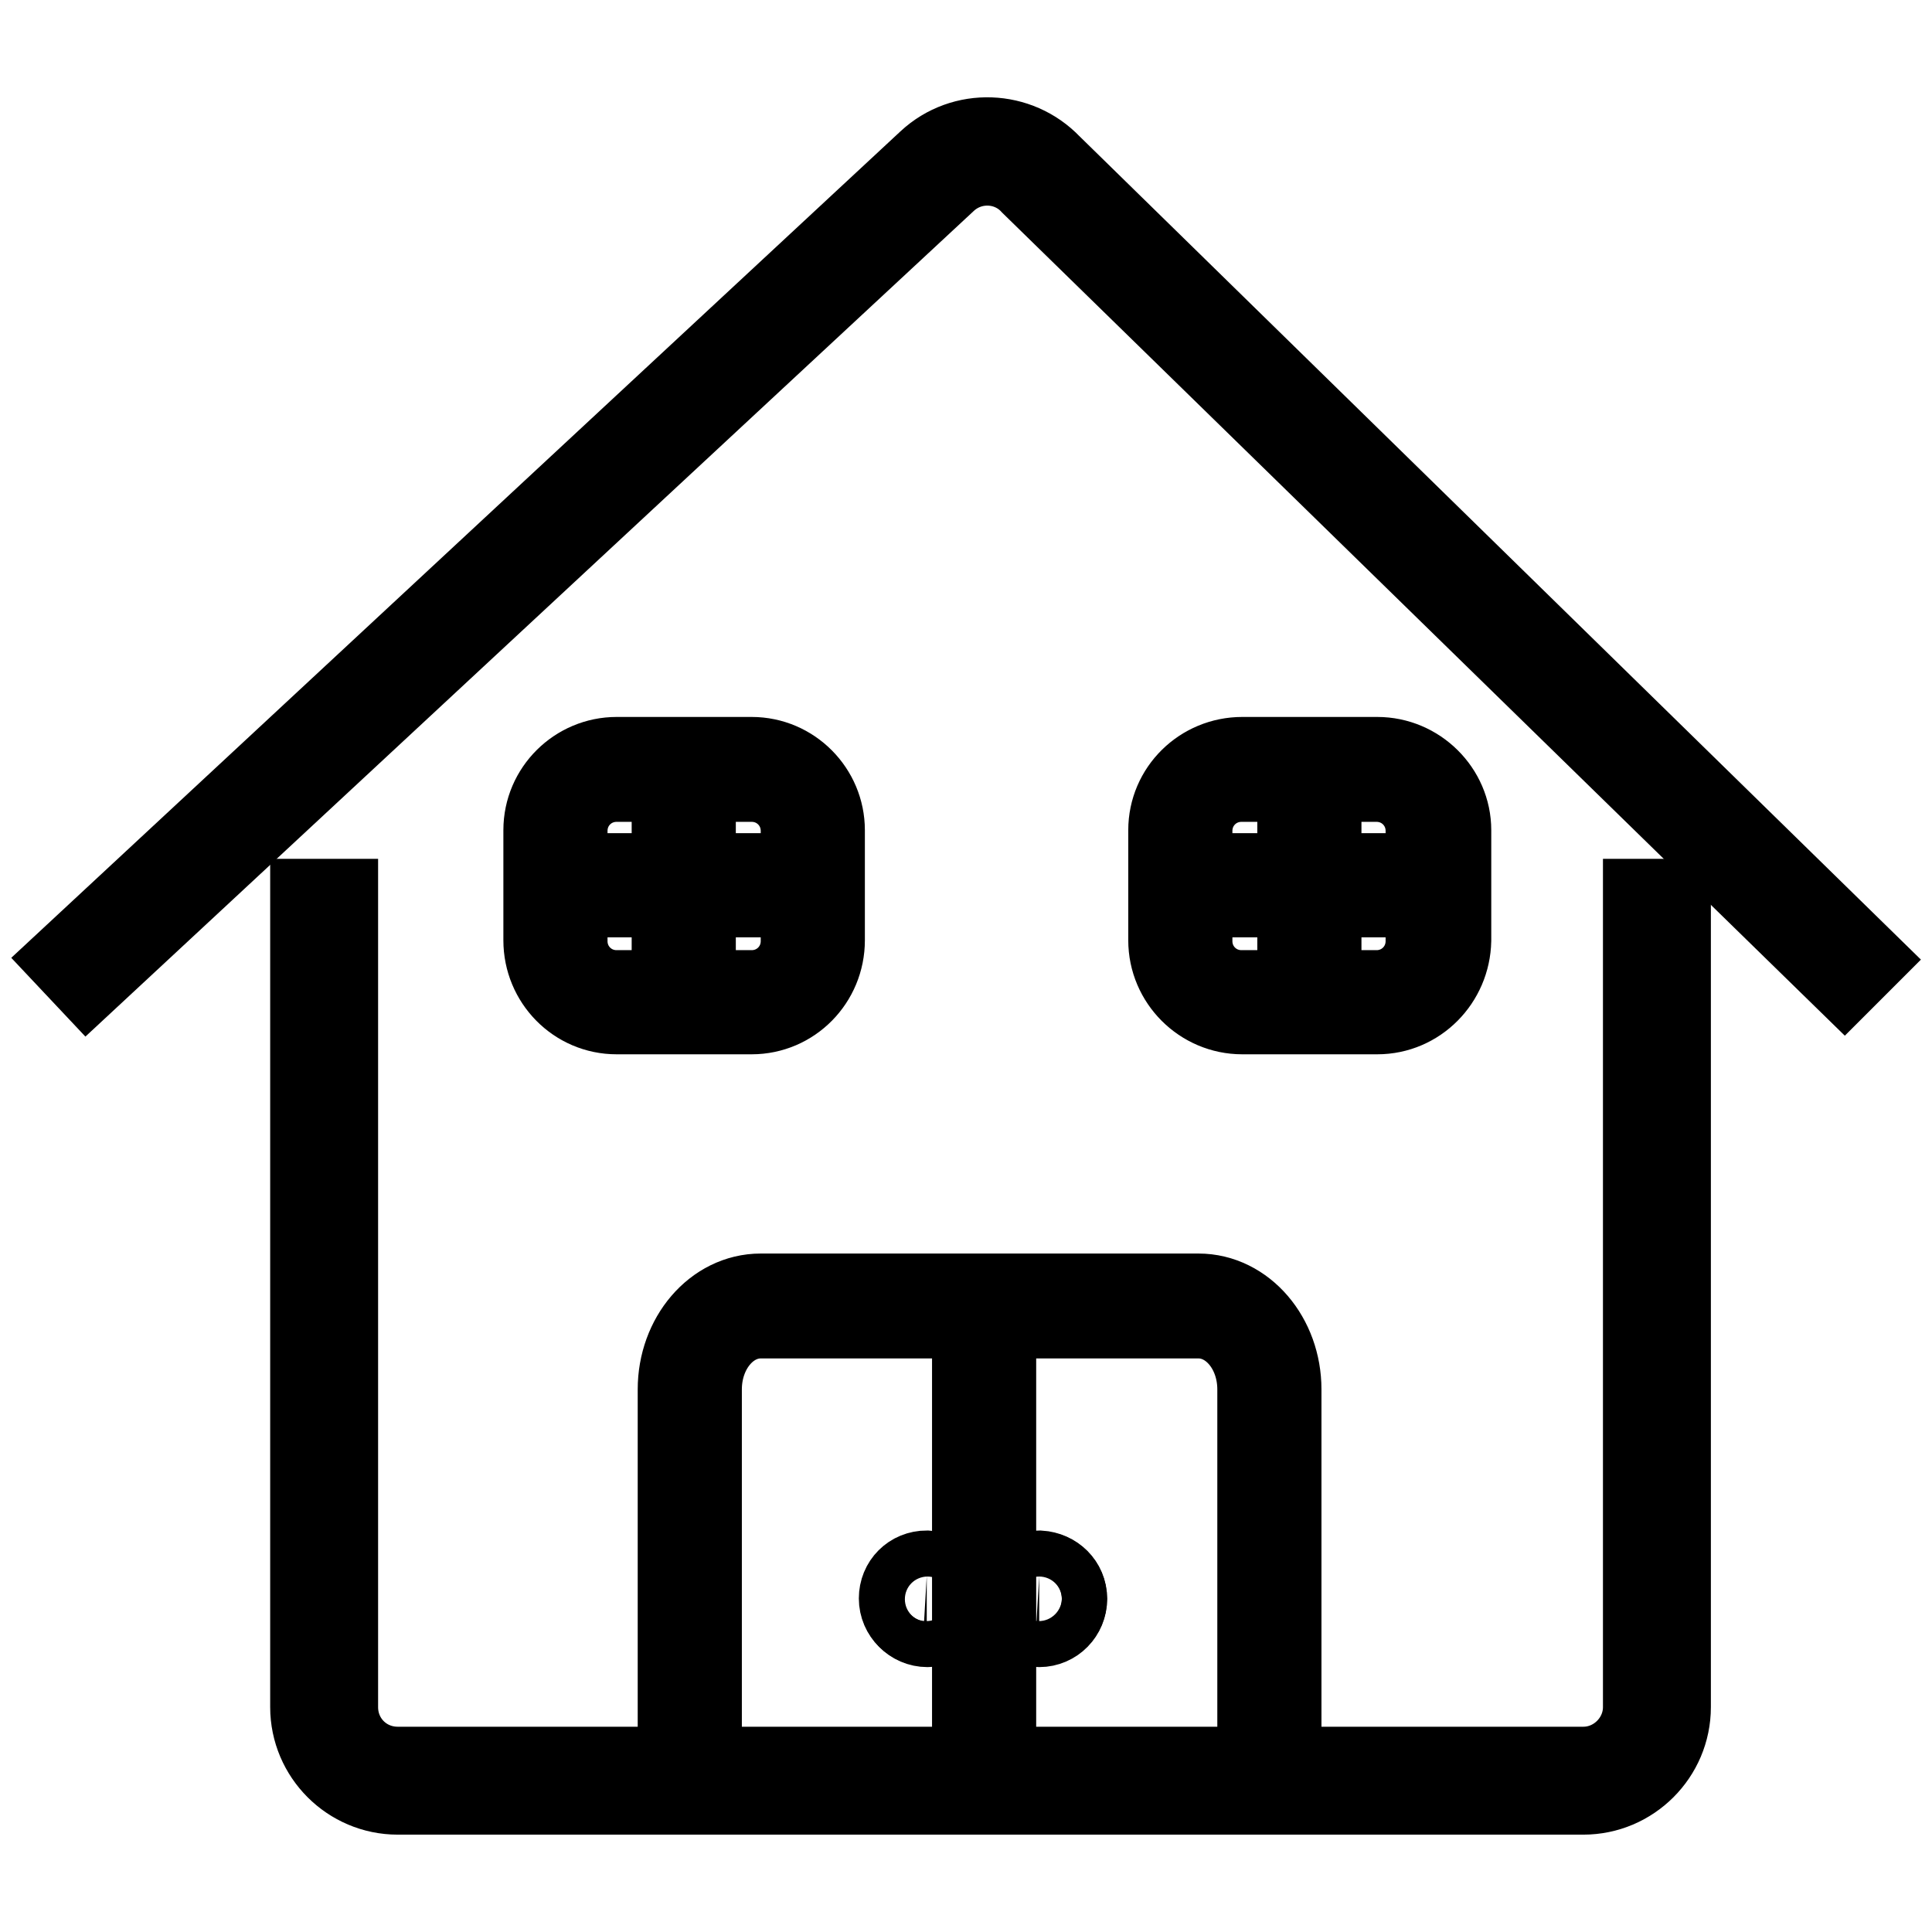
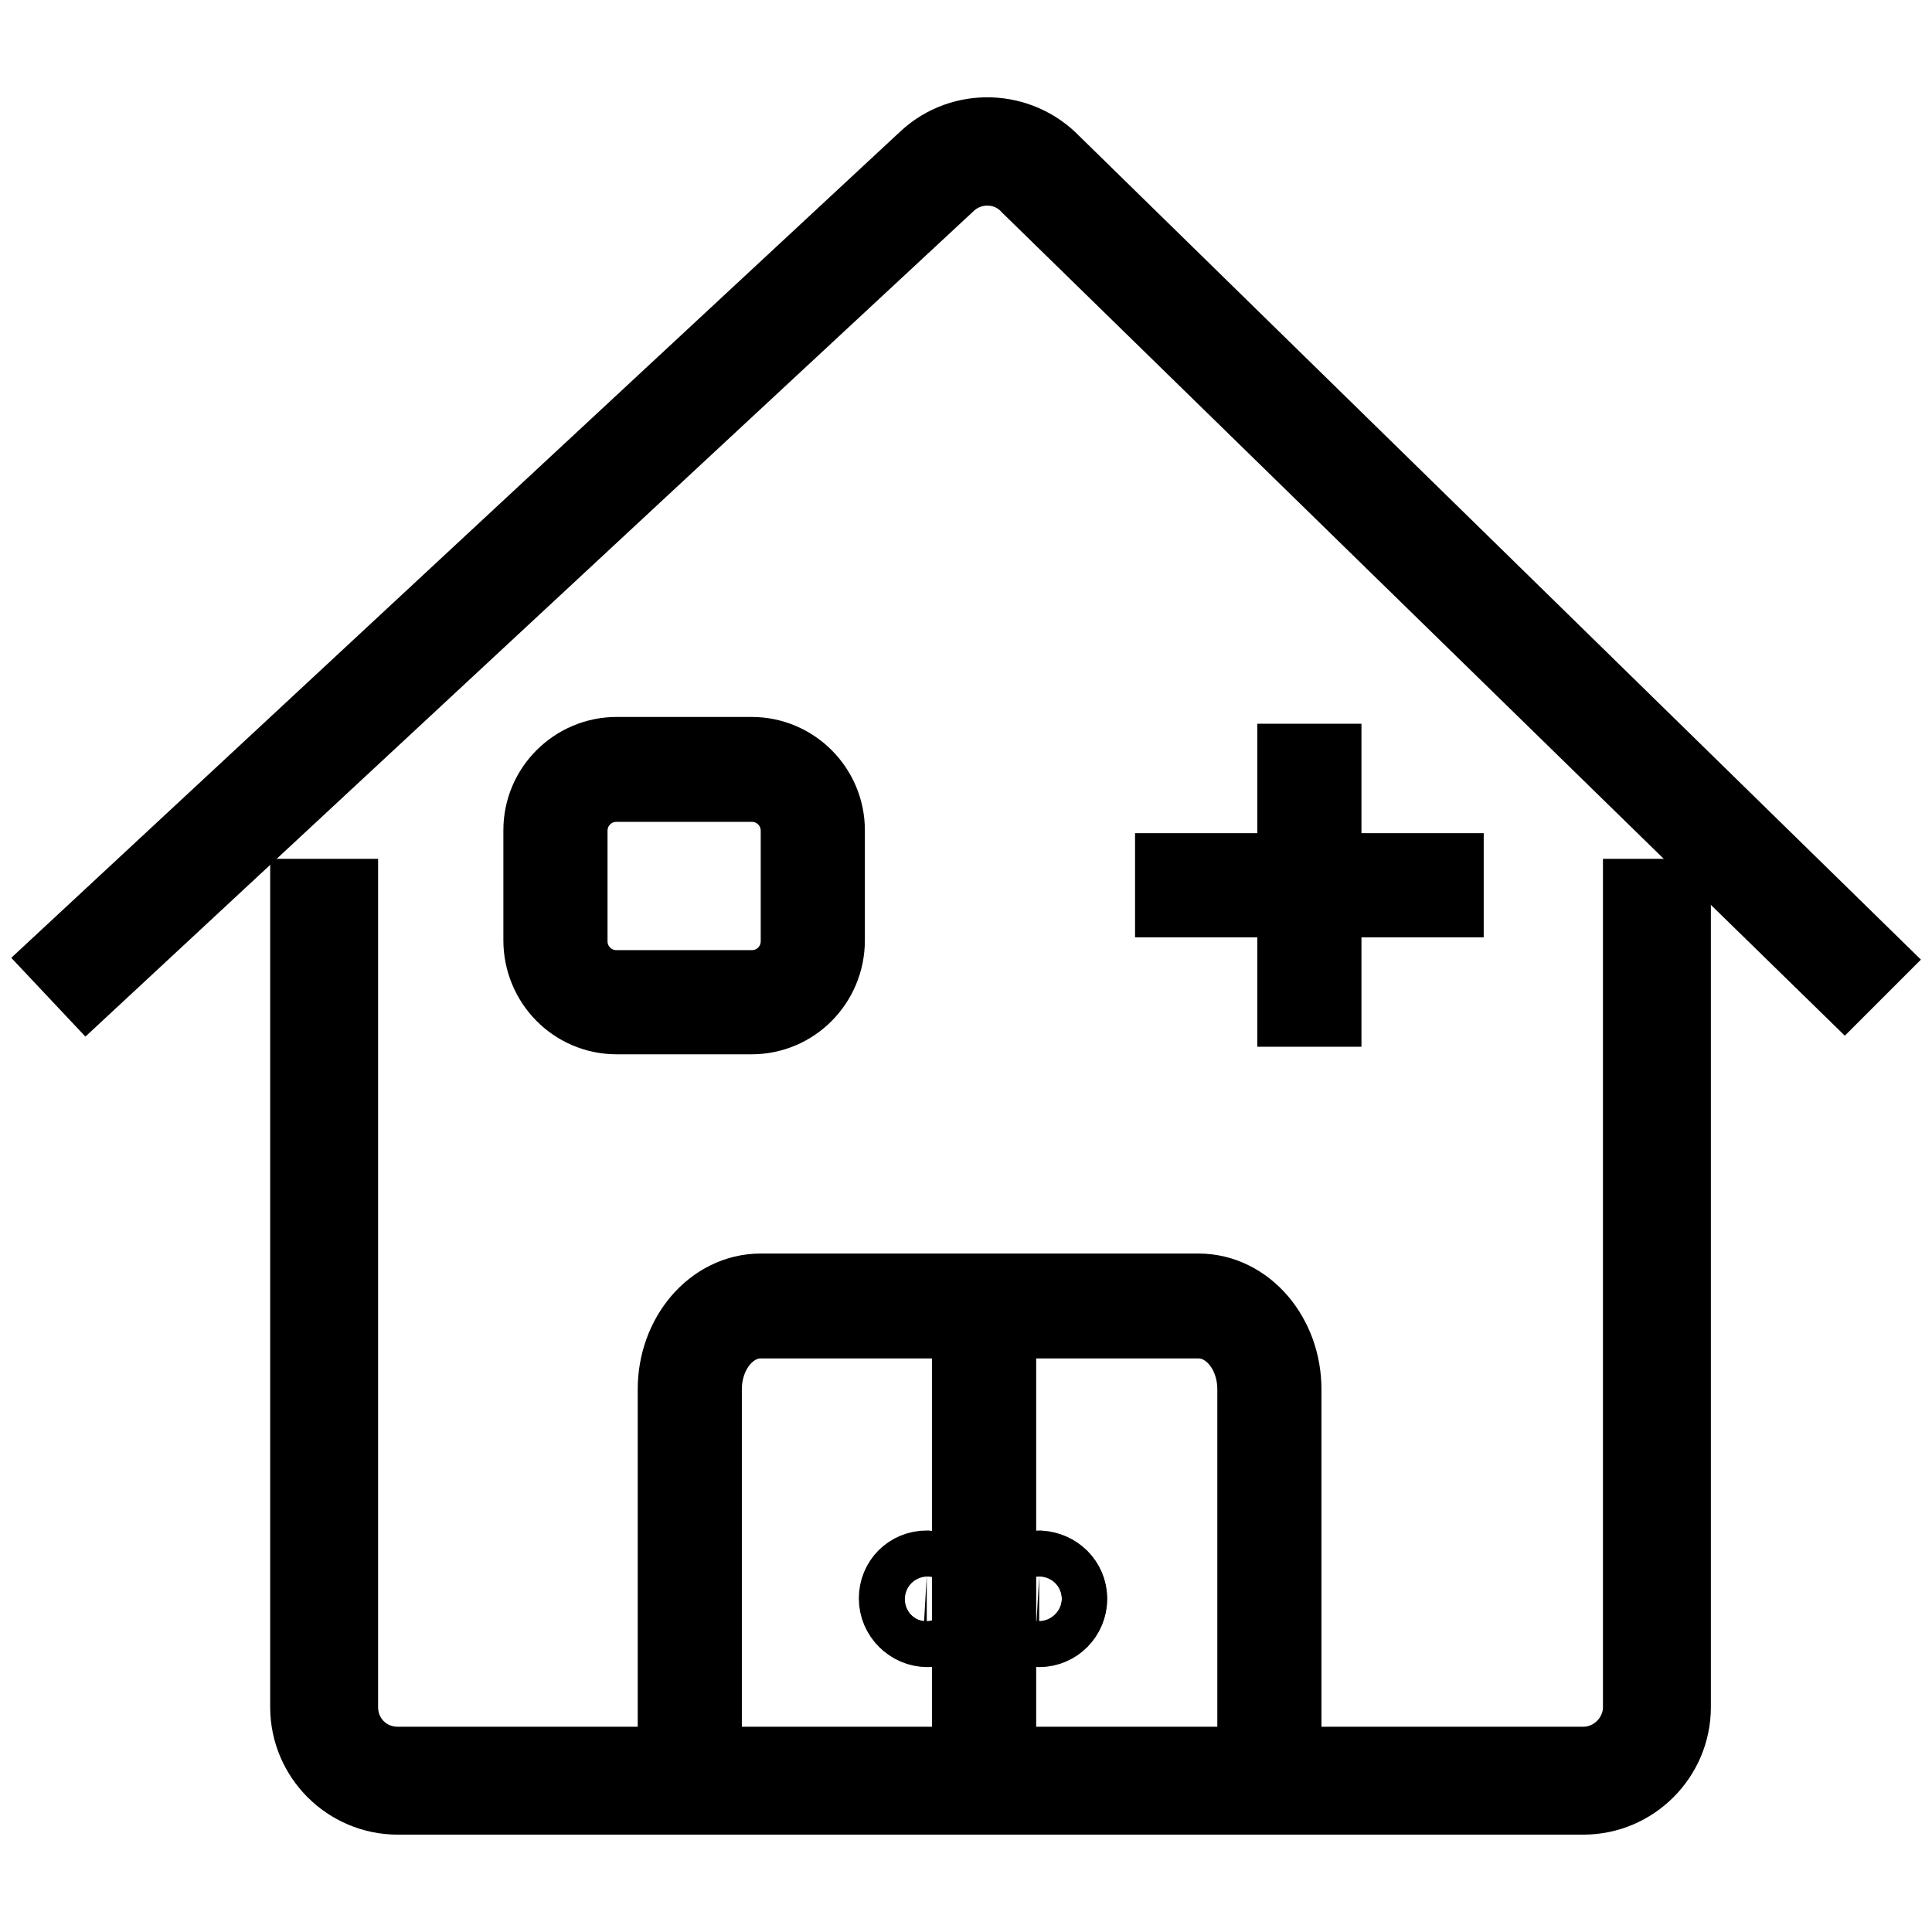
<svg xmlns="http://www.w3.org/2000/svg" version="1.1" x="0px" y="0px" viewBox="0 0 256 256" enable-background="new 0 0 256 256" xml:space="preserve">
  <g>
    <path stroke-width="12" fill-opacity="0" stroke="#000000" d="M209.8,237.1H52.7c-6,0-10.9-4.9-10.9-10.9V119.8h2.3v106.4c0,4.8,3.8,8.6,8.6,8.6h157.1 c4.7,0,8.6-3.9,8.6-8.6V119.8h2.3v106.4C220.7,232.2,215.8,237.1,209.8,237.1z" />
    <path stroke-width="12" fill-opacity="0" stroke="#000000" d="M169.1,236h-1.8v-51.9c0-5.6-3.8-10.1-8.5-10.1h-58c-4.7,0-8.5,4.5-8.5,10.1V236h-1.8v-51.9 c0-6.6,4.6-12,10.3-12h58c5.7,0,10.3,5.4,10.3,12V236z" />
    <path stroke-width="12" fill-opacity="0" stroke="#000000" d="M129.5,173h1.8V236h-1.8V173z M140.7,211.8c0,1.6-1.3,3-3,3c-1.6,0-3-1.3-3-3s1.3-3,3-3 C139.4,208.9,140.7,210.2,140.7,211.8z" />
    <path stroke-width="12" fill-opacity="0" stroke="#000000" d="M137.7,214.9c-1.7,0-3-1.4-3-3s1.4-3,3-3c1.7,0,3,1.4,3,3S139.4,214.9,137.7,214.9z M137.7,208.9 c-1.6,0-2.9,1.3-2.9,2.9s1.3,2.9,2.9,2.9s2.9-1.3,2.9-2.9S139.3,208.9,137.7,208.9z M125.8,211.8c0,1.6-1.3,3-3,3c-1.6,0-3-1.3-3-3 s1.3-3,3-3C124.5,208.9,125.8,210.2,125.8,211.8z" />
    <path stroke-width="12" fill-opacity="0" stroke="#000000" d="M122.9,214.9c-1.7,0-3-1.4-3-3s1.4-3,3-3c1.7,0,3,1.4,3,3C125.9,213.5,124.6,214.9,122.9,214.9z  M122.9,208.9c-1.6,0-2.9,1.3-2.9,2.9s1.3,2.9,2.9,2.9c1.6,0,2.9-1.3,2.9-2.9S124.5,208.9,122.9,208.9z M99.6,133.7H81.7 c-5,0-9-4.1-9-9.1v-14.6c0-5,4.1-9,9-9h17.9c5,0,9,4.1,9,9v14.6C108.6,129.6,104.6,133.7,99.6,133.7z M81.7,102.9 c-4,0-7.2,3.2-7.2,7.2v14.6c0,4,3.2,7.2,7.2,7.2h17.9c4,0,7.2-3.2,7.2-7.2v-14.6c0-4-3.2-7.2-7.2-7.2H81.7z" />
-     <path stroke-width="12" fill-opacity="0" stroke="#000000" d="M73.5,116.4h34.2v1.8H73.5V116.4z" />
-     <path stroke-width="12" fill-opacity="0" stroke="#000000" d="M89.7,101.9h1.8v30.8h-1.8V101.9z M182.5,133.7h-17.9c-5,0-9.1-4.1-9.1-9.1v-14.6c0-5,4.1-9,9.1-9h17.9 c5,0,9.1,4.1,9.1,9v14.6C191.5,129.6,187.5,133.7,182.5,133.7z M164.5,102.9c-4,0-7.2,3.2-7.2,7.2v14.6c0,4,3.2,7.2,7.2,7.2h17.9 c4,0,7.2-3.2,7.2-7.2v-14.6c0-4-3.2-7.2-7.2-7.2H164.5z" />
    <path stroke-width="12" fill-opacity="0" stroke="#000000" d="M156.4,116.4h34.2v1.8h-34.2V116.4z" />
    <path stroke-width="12" fill-opacity="0" stroke="#000000" d="M172.6,101.9h1.8v30.8h-1.8V101.9z" />
    <path stroke-width="12" fill-opacity="0" stroke="#000000" d="M11.6,128.9l-1.6-1.7L123.4,21.8c4.4-4.1,11.3-3.8,15.4,0.5L246,127.2l-1.6,1.6L137.1,24l0,0 c-3.2-3.5-8.7-3.7-12.2-0.4L11.6,128.9z" />
  </g>
</svg>